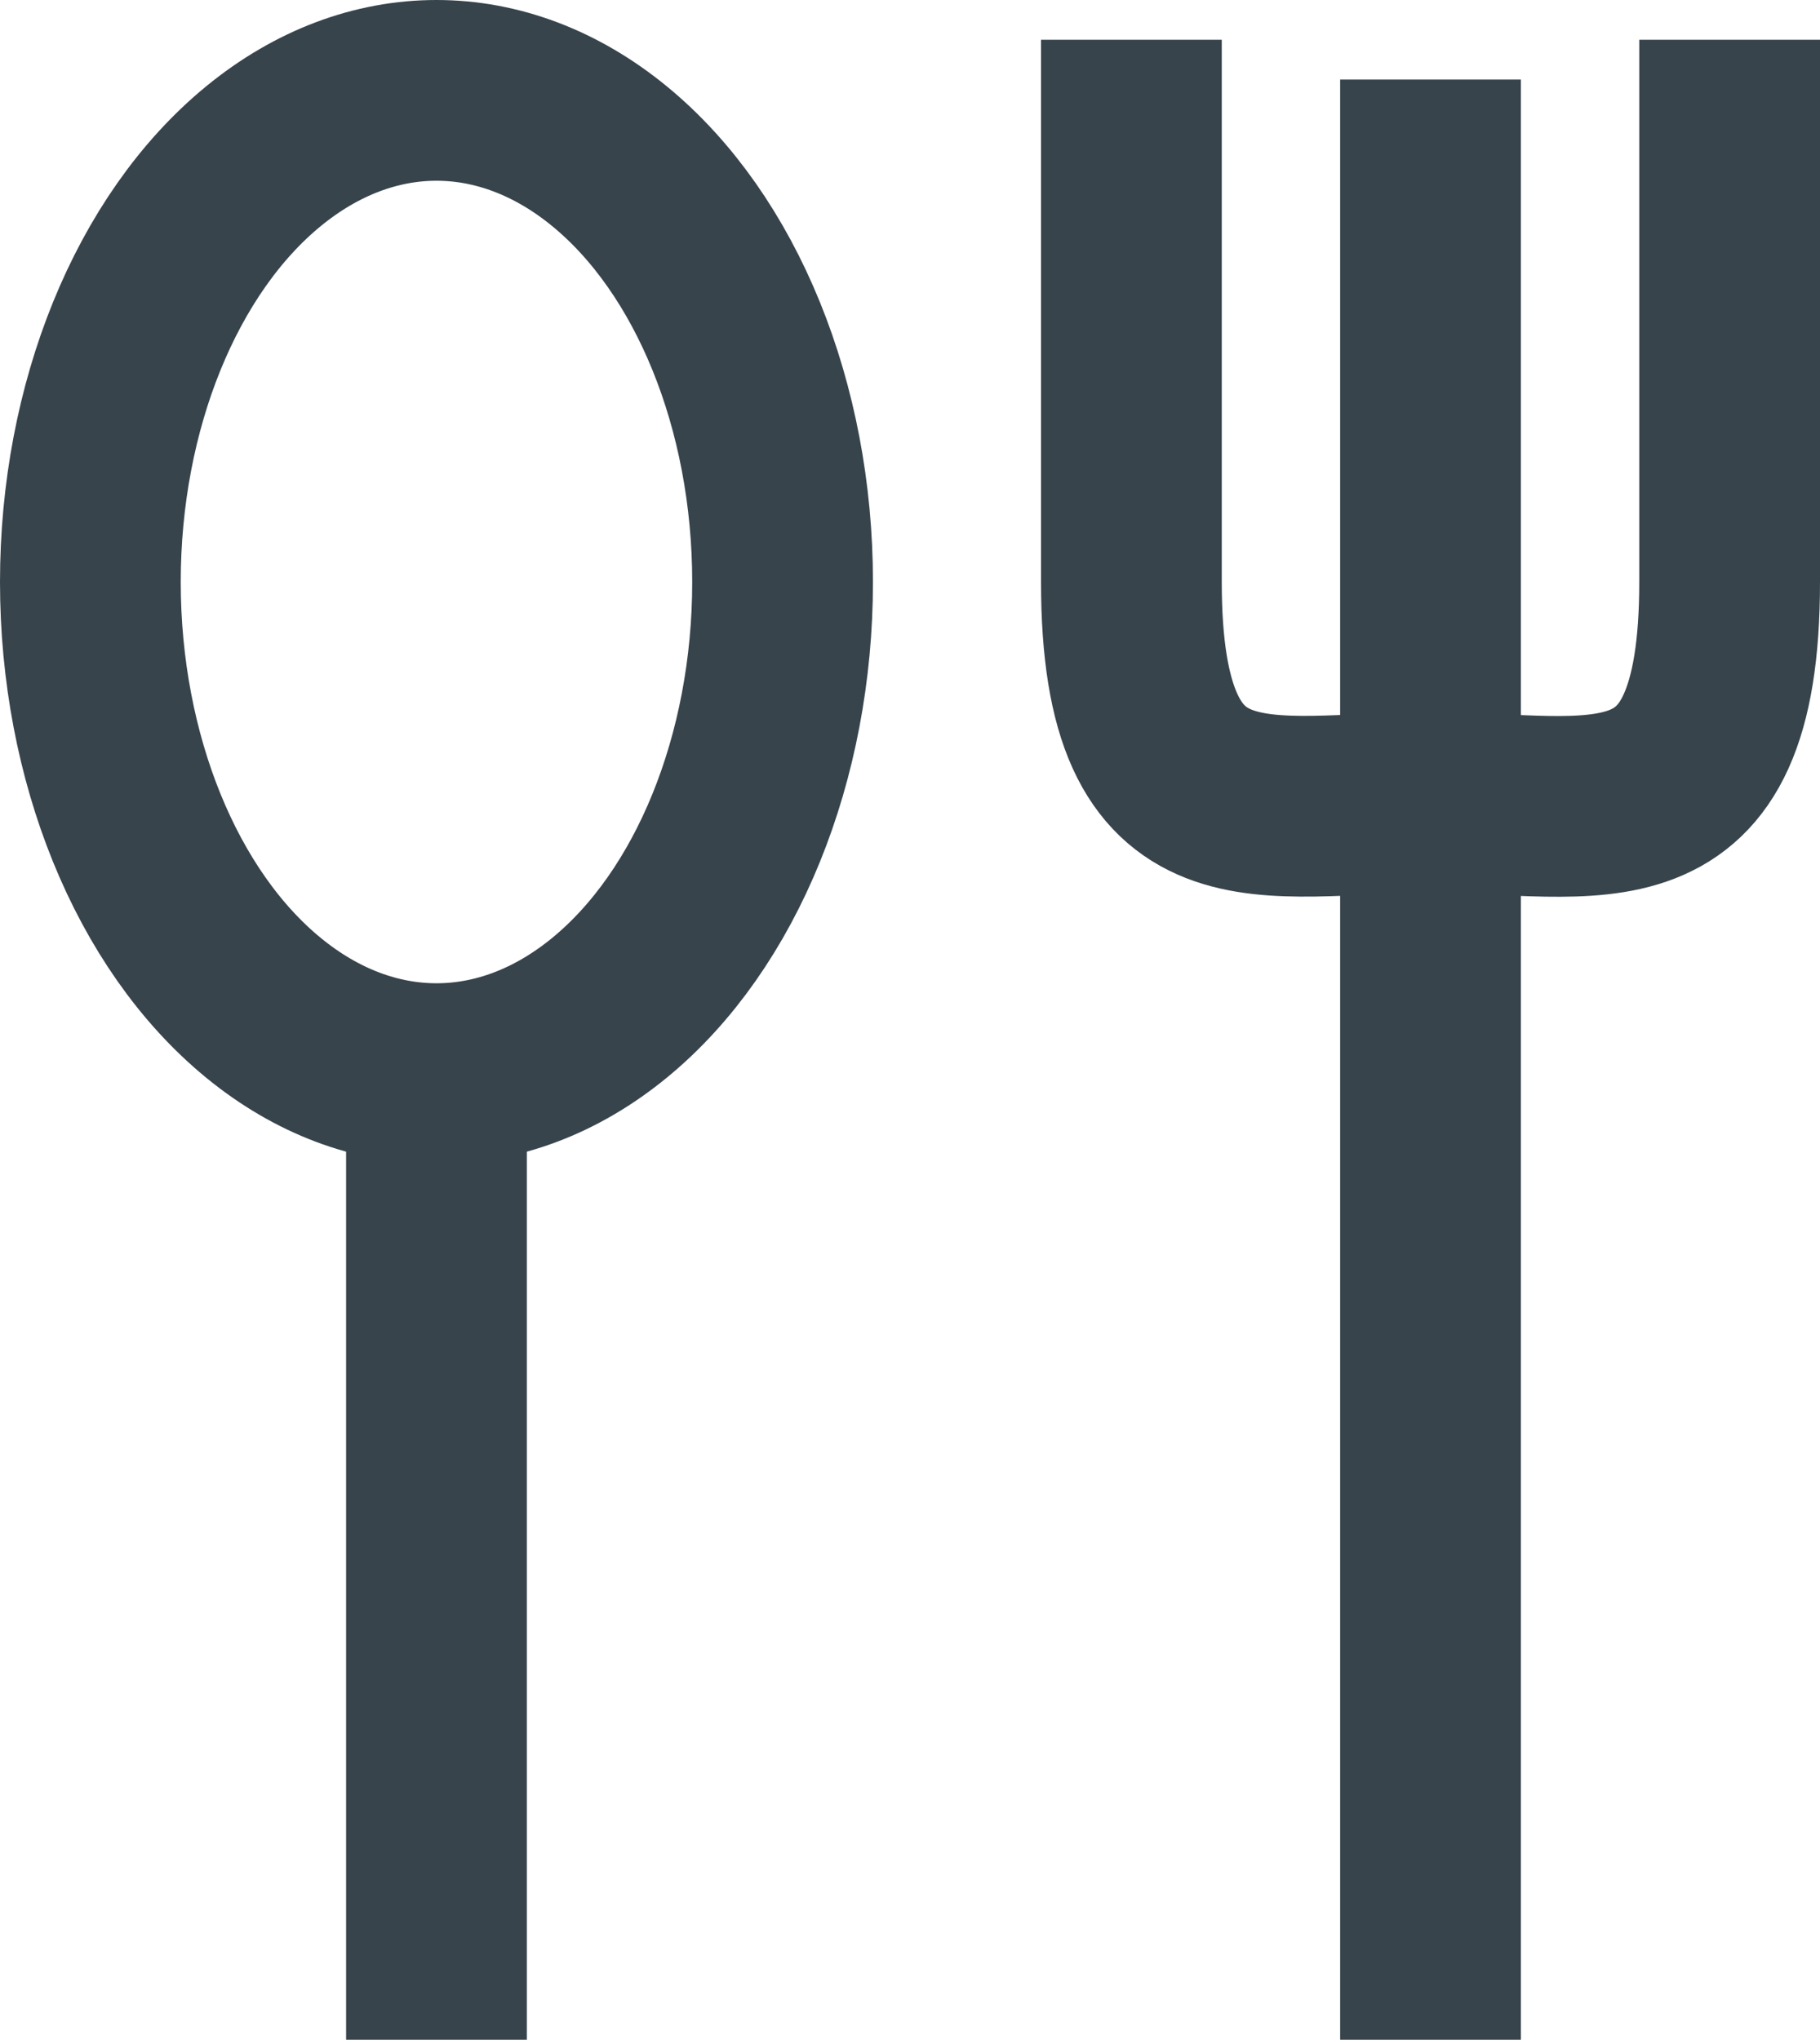
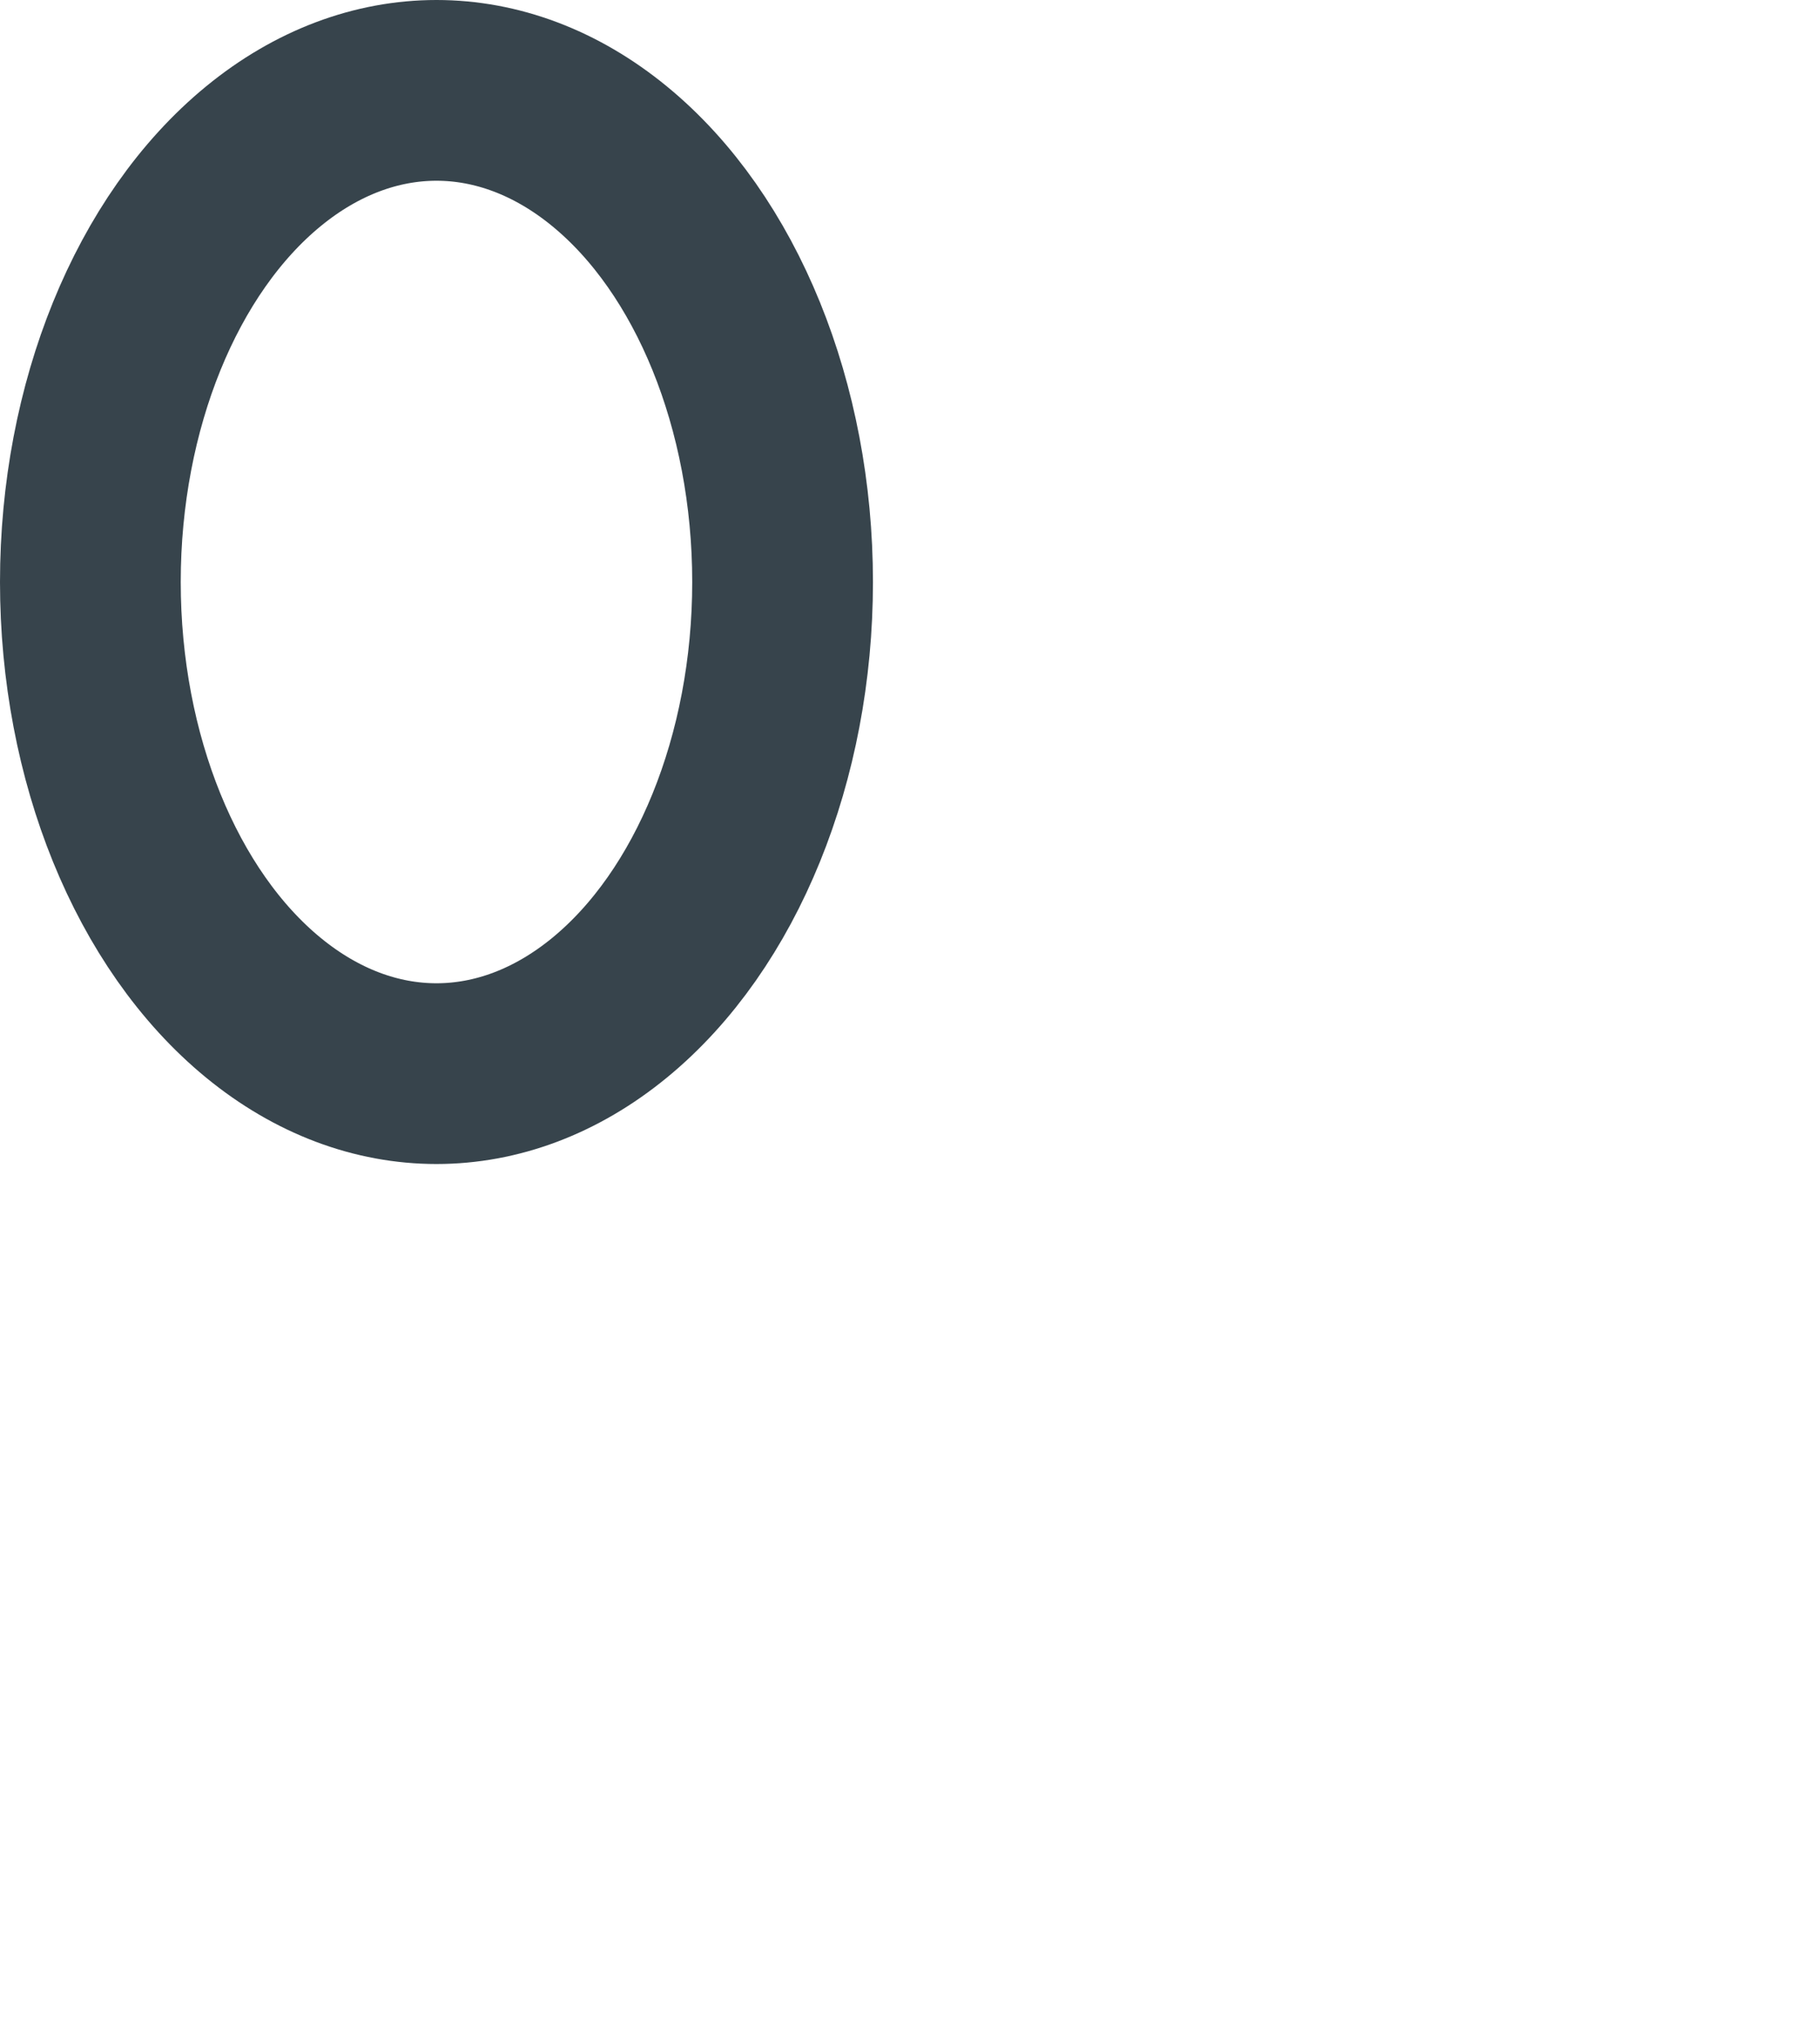
<svg xmlns="http://www.w3.org/2000/svg" version="1.1" id="Layer_1" x="0px" y="0px" viewBox="0 0 20.14 22.57" style="enable-background:new 0 0 20.14 22.57;" xml:space="preserve">
  <style type="text/css">
	.st0{fill:none;stroke:#37444C;stroke-width:2;stroke-miterlimit:10;}
</style>
  <ellipse class="st0" cx="4.83" cy="6.44" rx="3.83" ry="5.44" />
-   <path class="st0" d="M19.14,0.44c0,0,0,2.99,0,6s-1.48,2.44-3.31,2.44s-3.31,0.56-3.31-2.44s0-6,0-6" />
-   <line class="st0" x1="4.83" y1="22.57" x2="4.83" y2="11.88" />
-   <line class="st0" x1="15.83" y1="22.57" x2="15.83" y2="0.88" />
</svg>